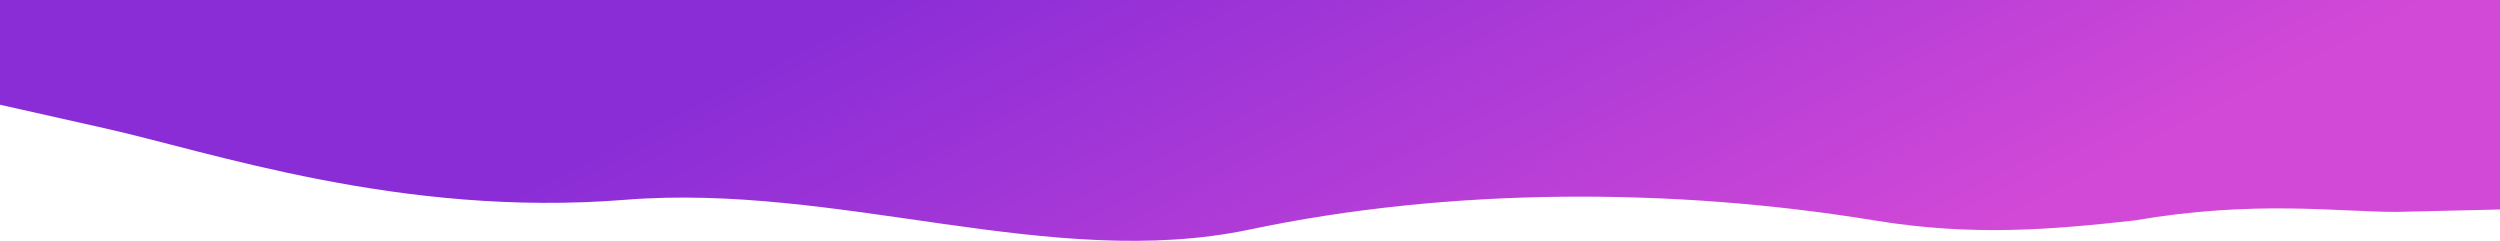
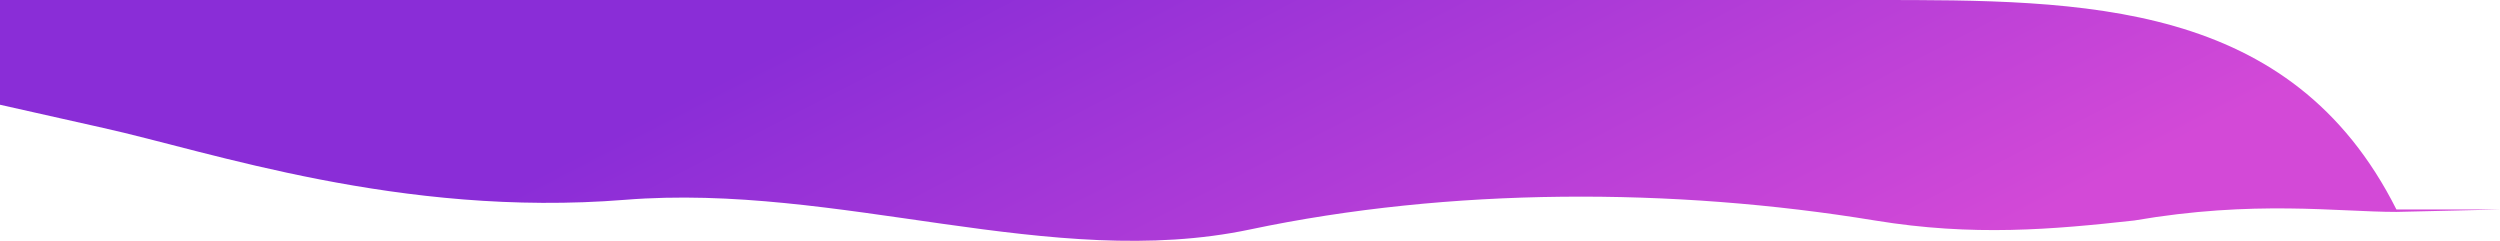
<svg xmlns="http://www.w3.org/2000/svg" width="3000" height="289" viewBox="0 0 3000 289" fill="none">
-   <path fill-rule="evenodd" clip-rule="evenodd" d="M0 125.688L124.286 153.618C250.714 181.549 480.458 261.393 750 239.773C1006.9 219.168 1261.64 325.642 1500 275.365C1739.78 224.787 2007.44 224.787 2250 264.594C2367.91 283.944 2463.09 275.365 2561.07 264.594C2705.26 239.773 2804.83 254.291 2875.71 254.291L3000 251.375V0H2875.71C2749.29 0 2500.71 0 2250 0C1999.29 0 1750.71 0 1500 0C1249.29 0 1000.71 0 750 0C499.286 0 250.714 0 124.286 0H0V125.688Z" fill="url(#paint0_linear)" />
+   <path fill-rule="evenodd" clip-rule="evenodd" d="M0 125.688L124.286 153.618C250.714 181.549 480.458 261.393 750 239.773C1006.9 219.168 1261.64 325.642 1500 275.365C1739.78 224.787 2007.44 224.787 2250 264.594C2367.91 283.944 2463.09 275.365 2561.07 264.594C2705.26 239.773 2804.83 254.291 2875.71 254.291L3000 251.375H2875.71C2749.29 0 2500.71 0 2250 0C1999.29 0 1750.71 0 1500 0C1249.29 0 1000.71 0 750 0C499.286 0 250.714 0 124.286 0H0V125.688Z" fill="url(#paint0_linear)" />
  <defs>
    <linearGradient id="paint0_linear" x1="2028.21" y1="473.23" x2="1630.06" y2="-299.204" gradientUnits="userSpaceOnUse">
      <stop stop-color="#D349D7" />
      <stop offset="1" stop-color="#8A2DD7" />
    </linearGradient>
  </defs>
</svg>